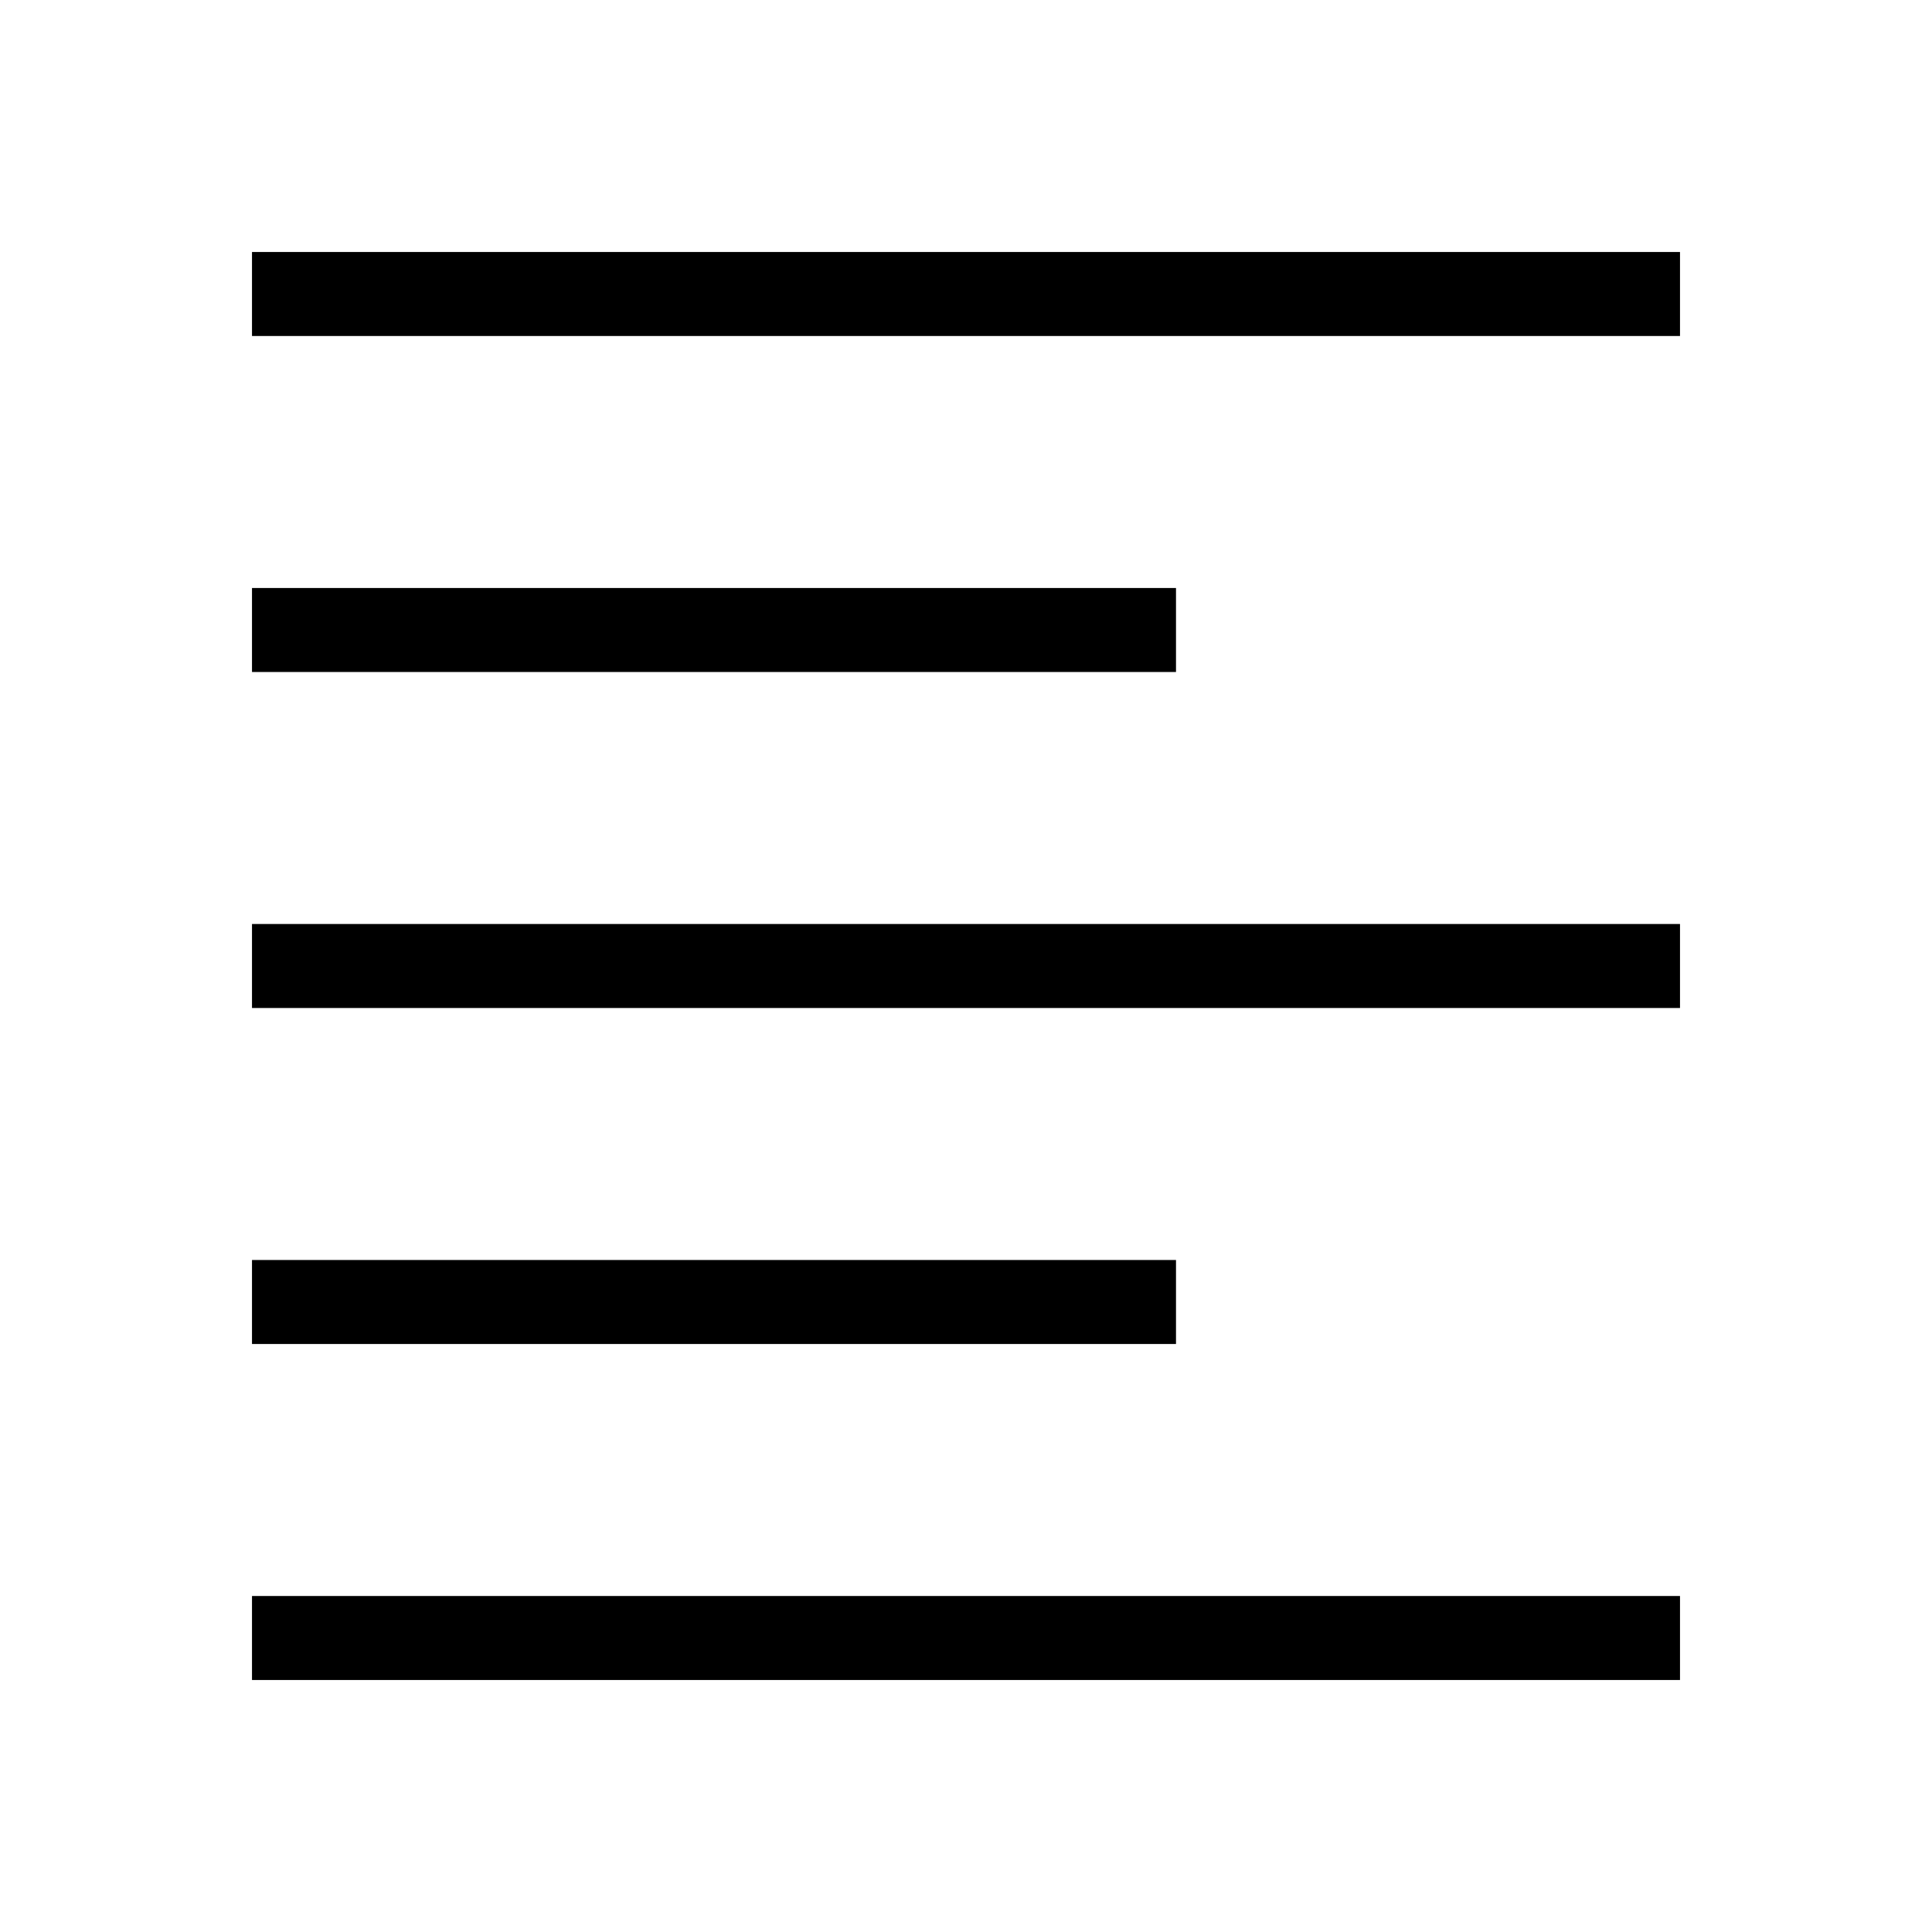
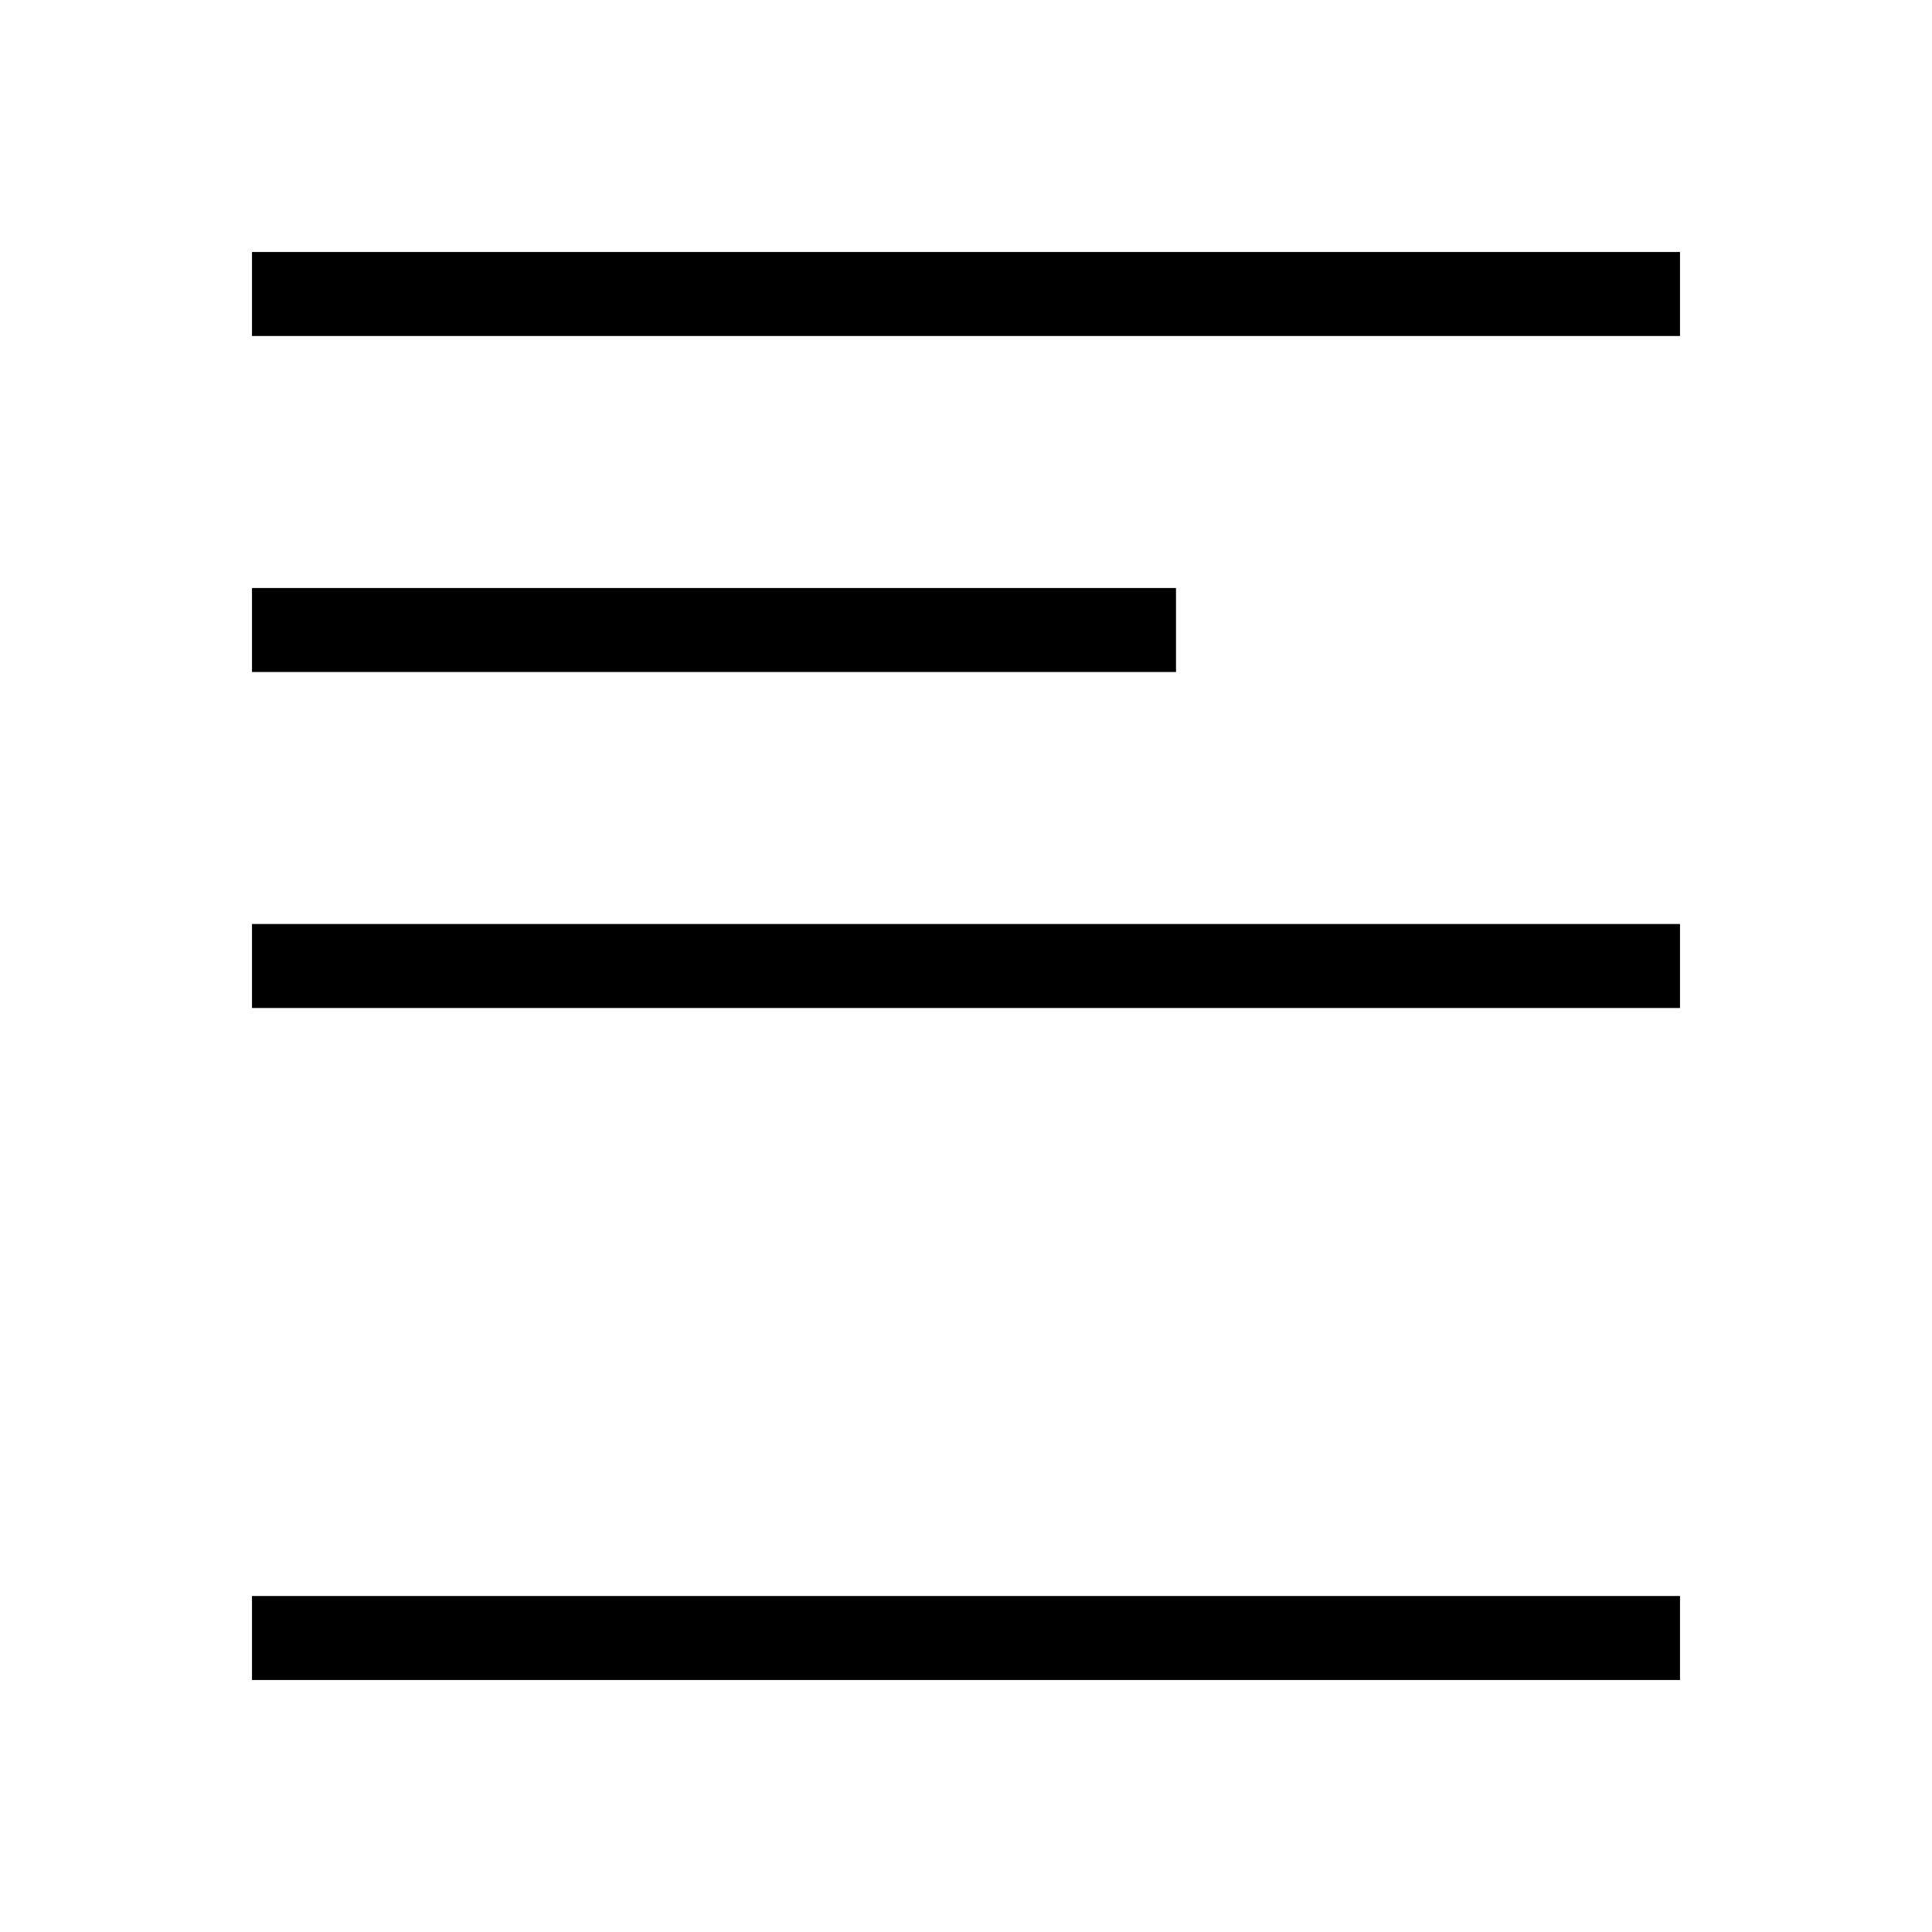
<svg xmlns="http://www.w3.org/2000/svg" width="23" height="23" viewBox="0 0 23 23" fill="none">
-   <path d="M3 20V19H20V20H3ZM3 16V15H14V16H3ZM3 12V11H20V12H3ZM3 8V7H14V8H3ZM3 4V3H20V4H3Z" fill="black" />
+   <path d="M3 20V19H20V20H3ZM3 16V15H14H3ZM3 12V11H20V12H3ZM3 8V7H14V8H3ZM3 4V3H20V4H3Z" fill="black" />
</svg>